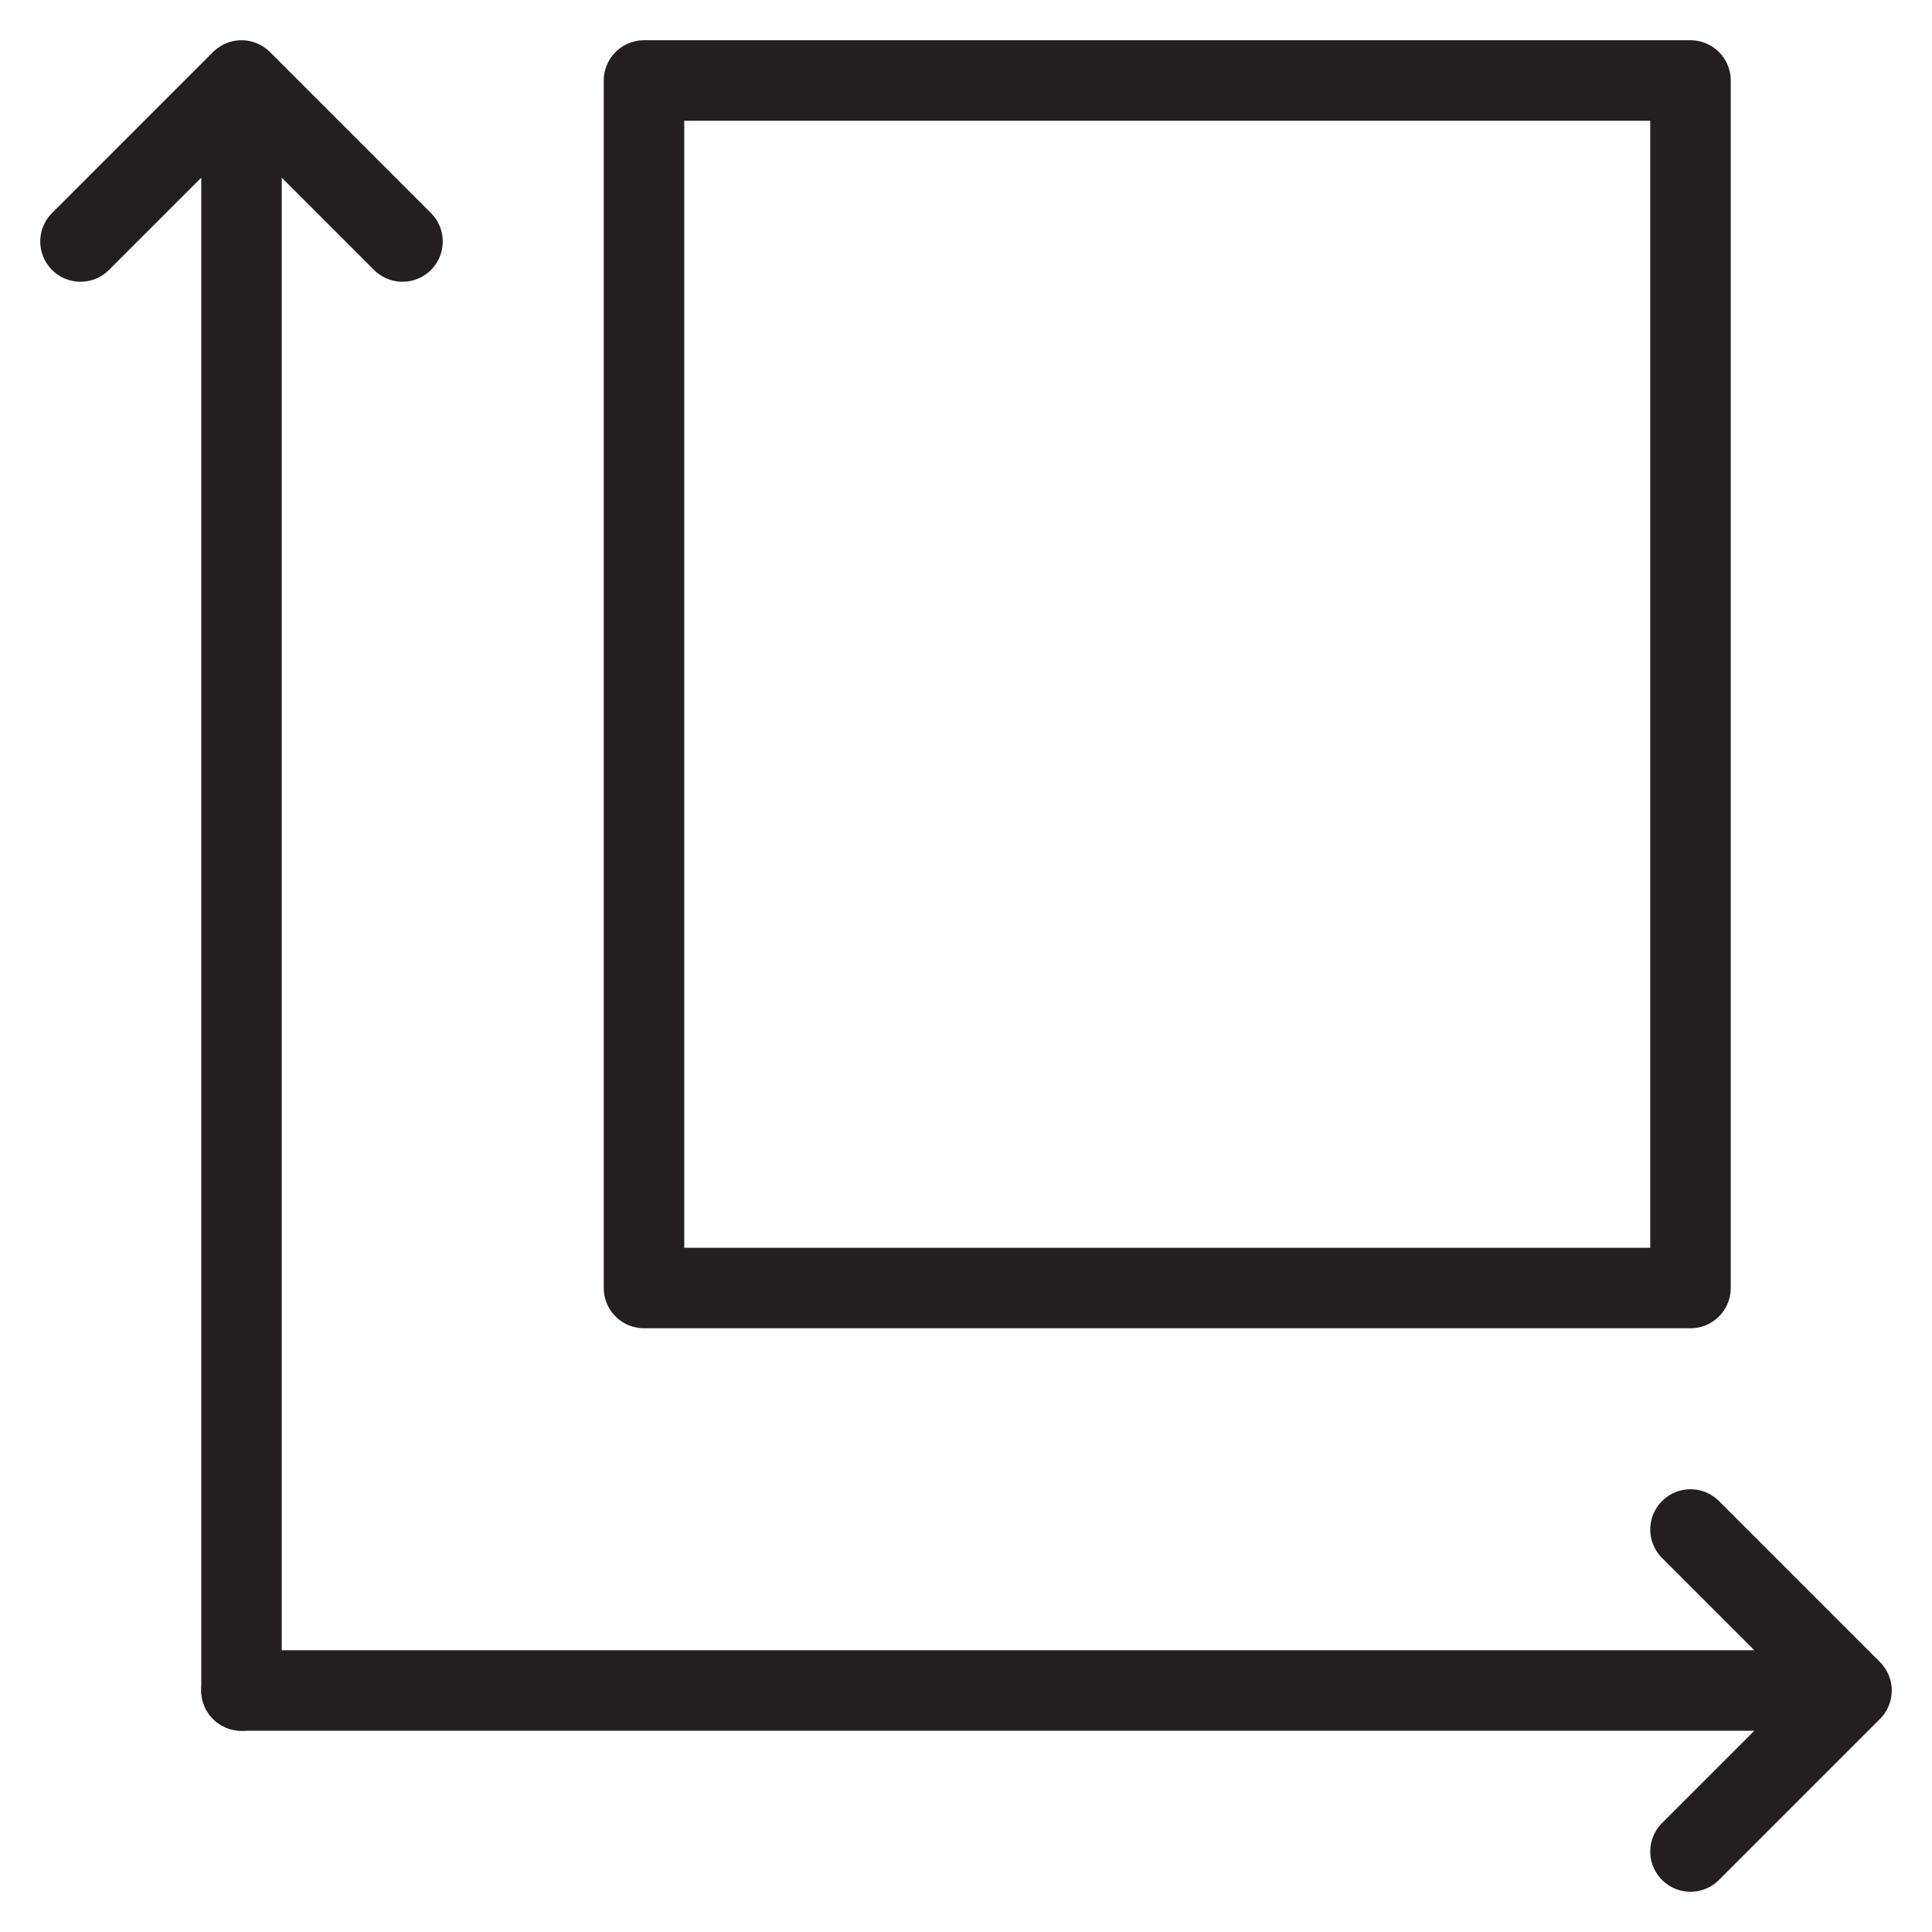
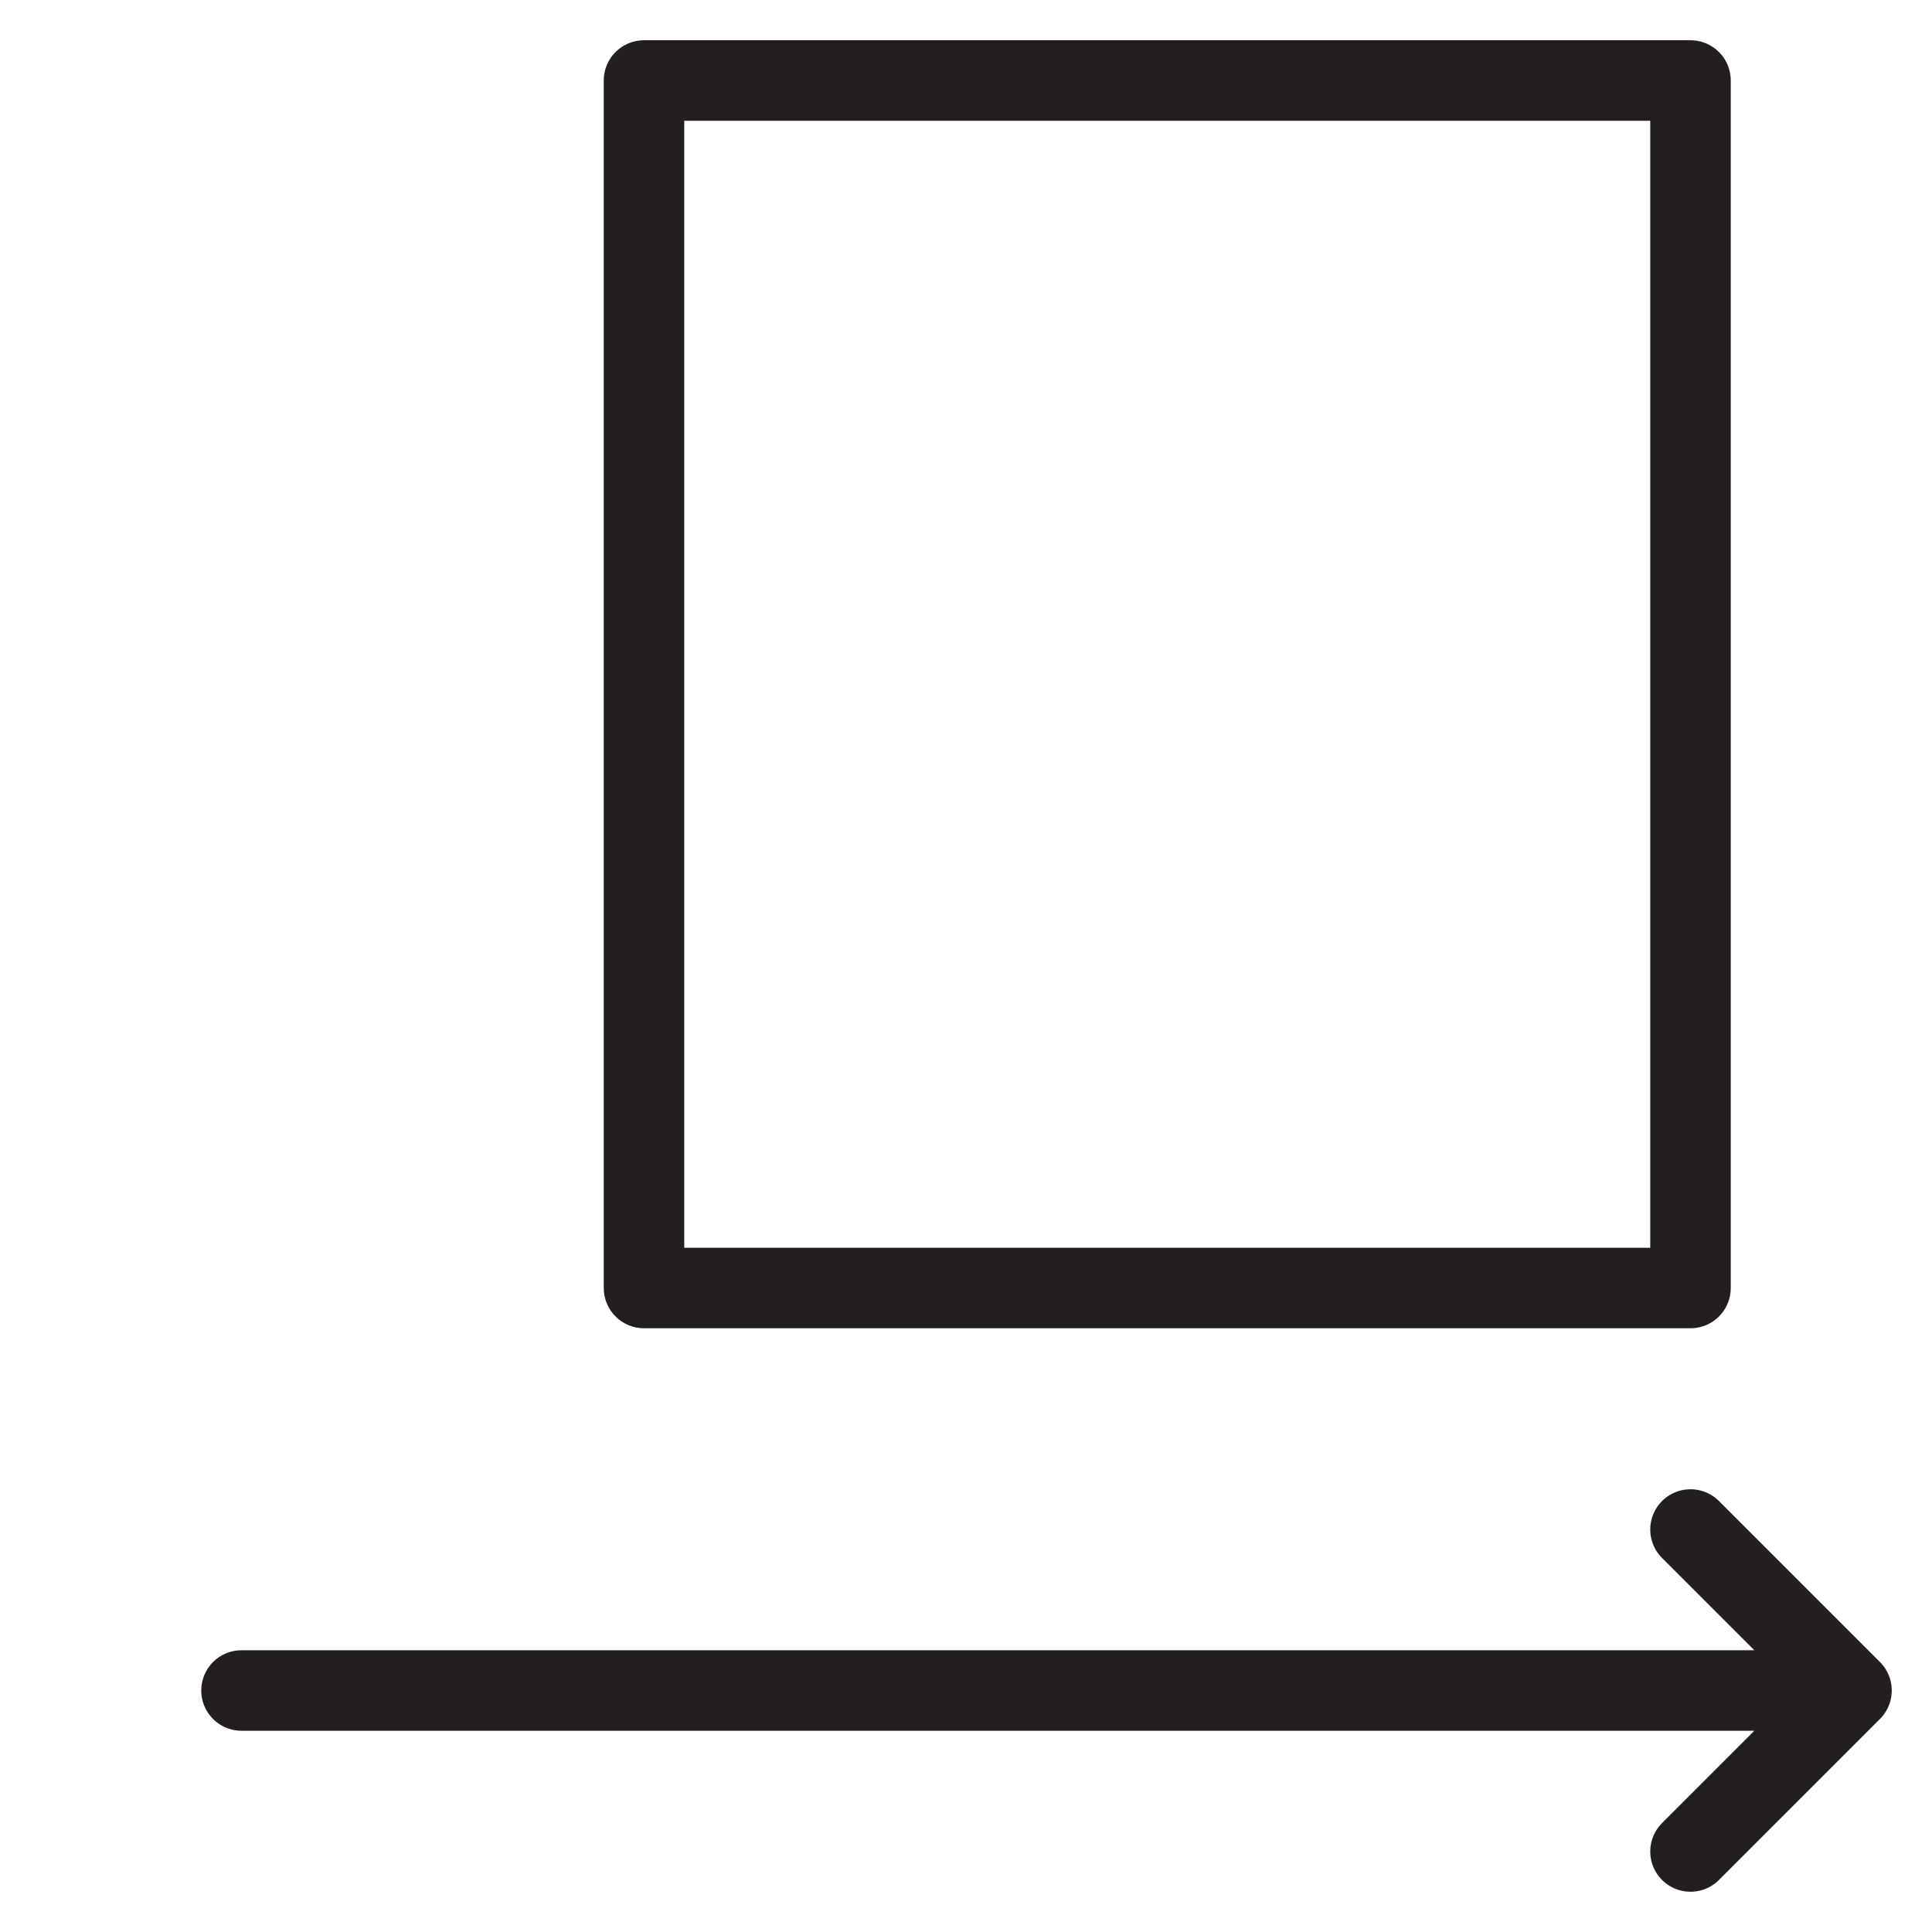
<svg xmlns="http://www.w3.org/2000/svg" width="24" height="24" viewBox="0 0 24 24" fill="none">
  <g clip-path="url(#clip0_1440_1820)">
    <path d="M8 1H21V16H8L8 1Z" stroke="#231F20" stroke-linecap="round" stroke-linejoin="round" />
    <path d="M23 21H3M23 21L21 19M23 21L21 23" stroke="#231F20" stroke-linecap="round" stroke-linejoin="round" />
-     <path d="M3 1V21M3 1L5 3M3 1L1 3" stroke="#231F20" stroke-linecap="round" stroke-linejoin="round" />
  </g>
  <defs>
    <clipPath id="clip0_1440_1820">
      <rect width="24" height="24" fill="white" />
    </clipPath>
  </defs>
</svg>